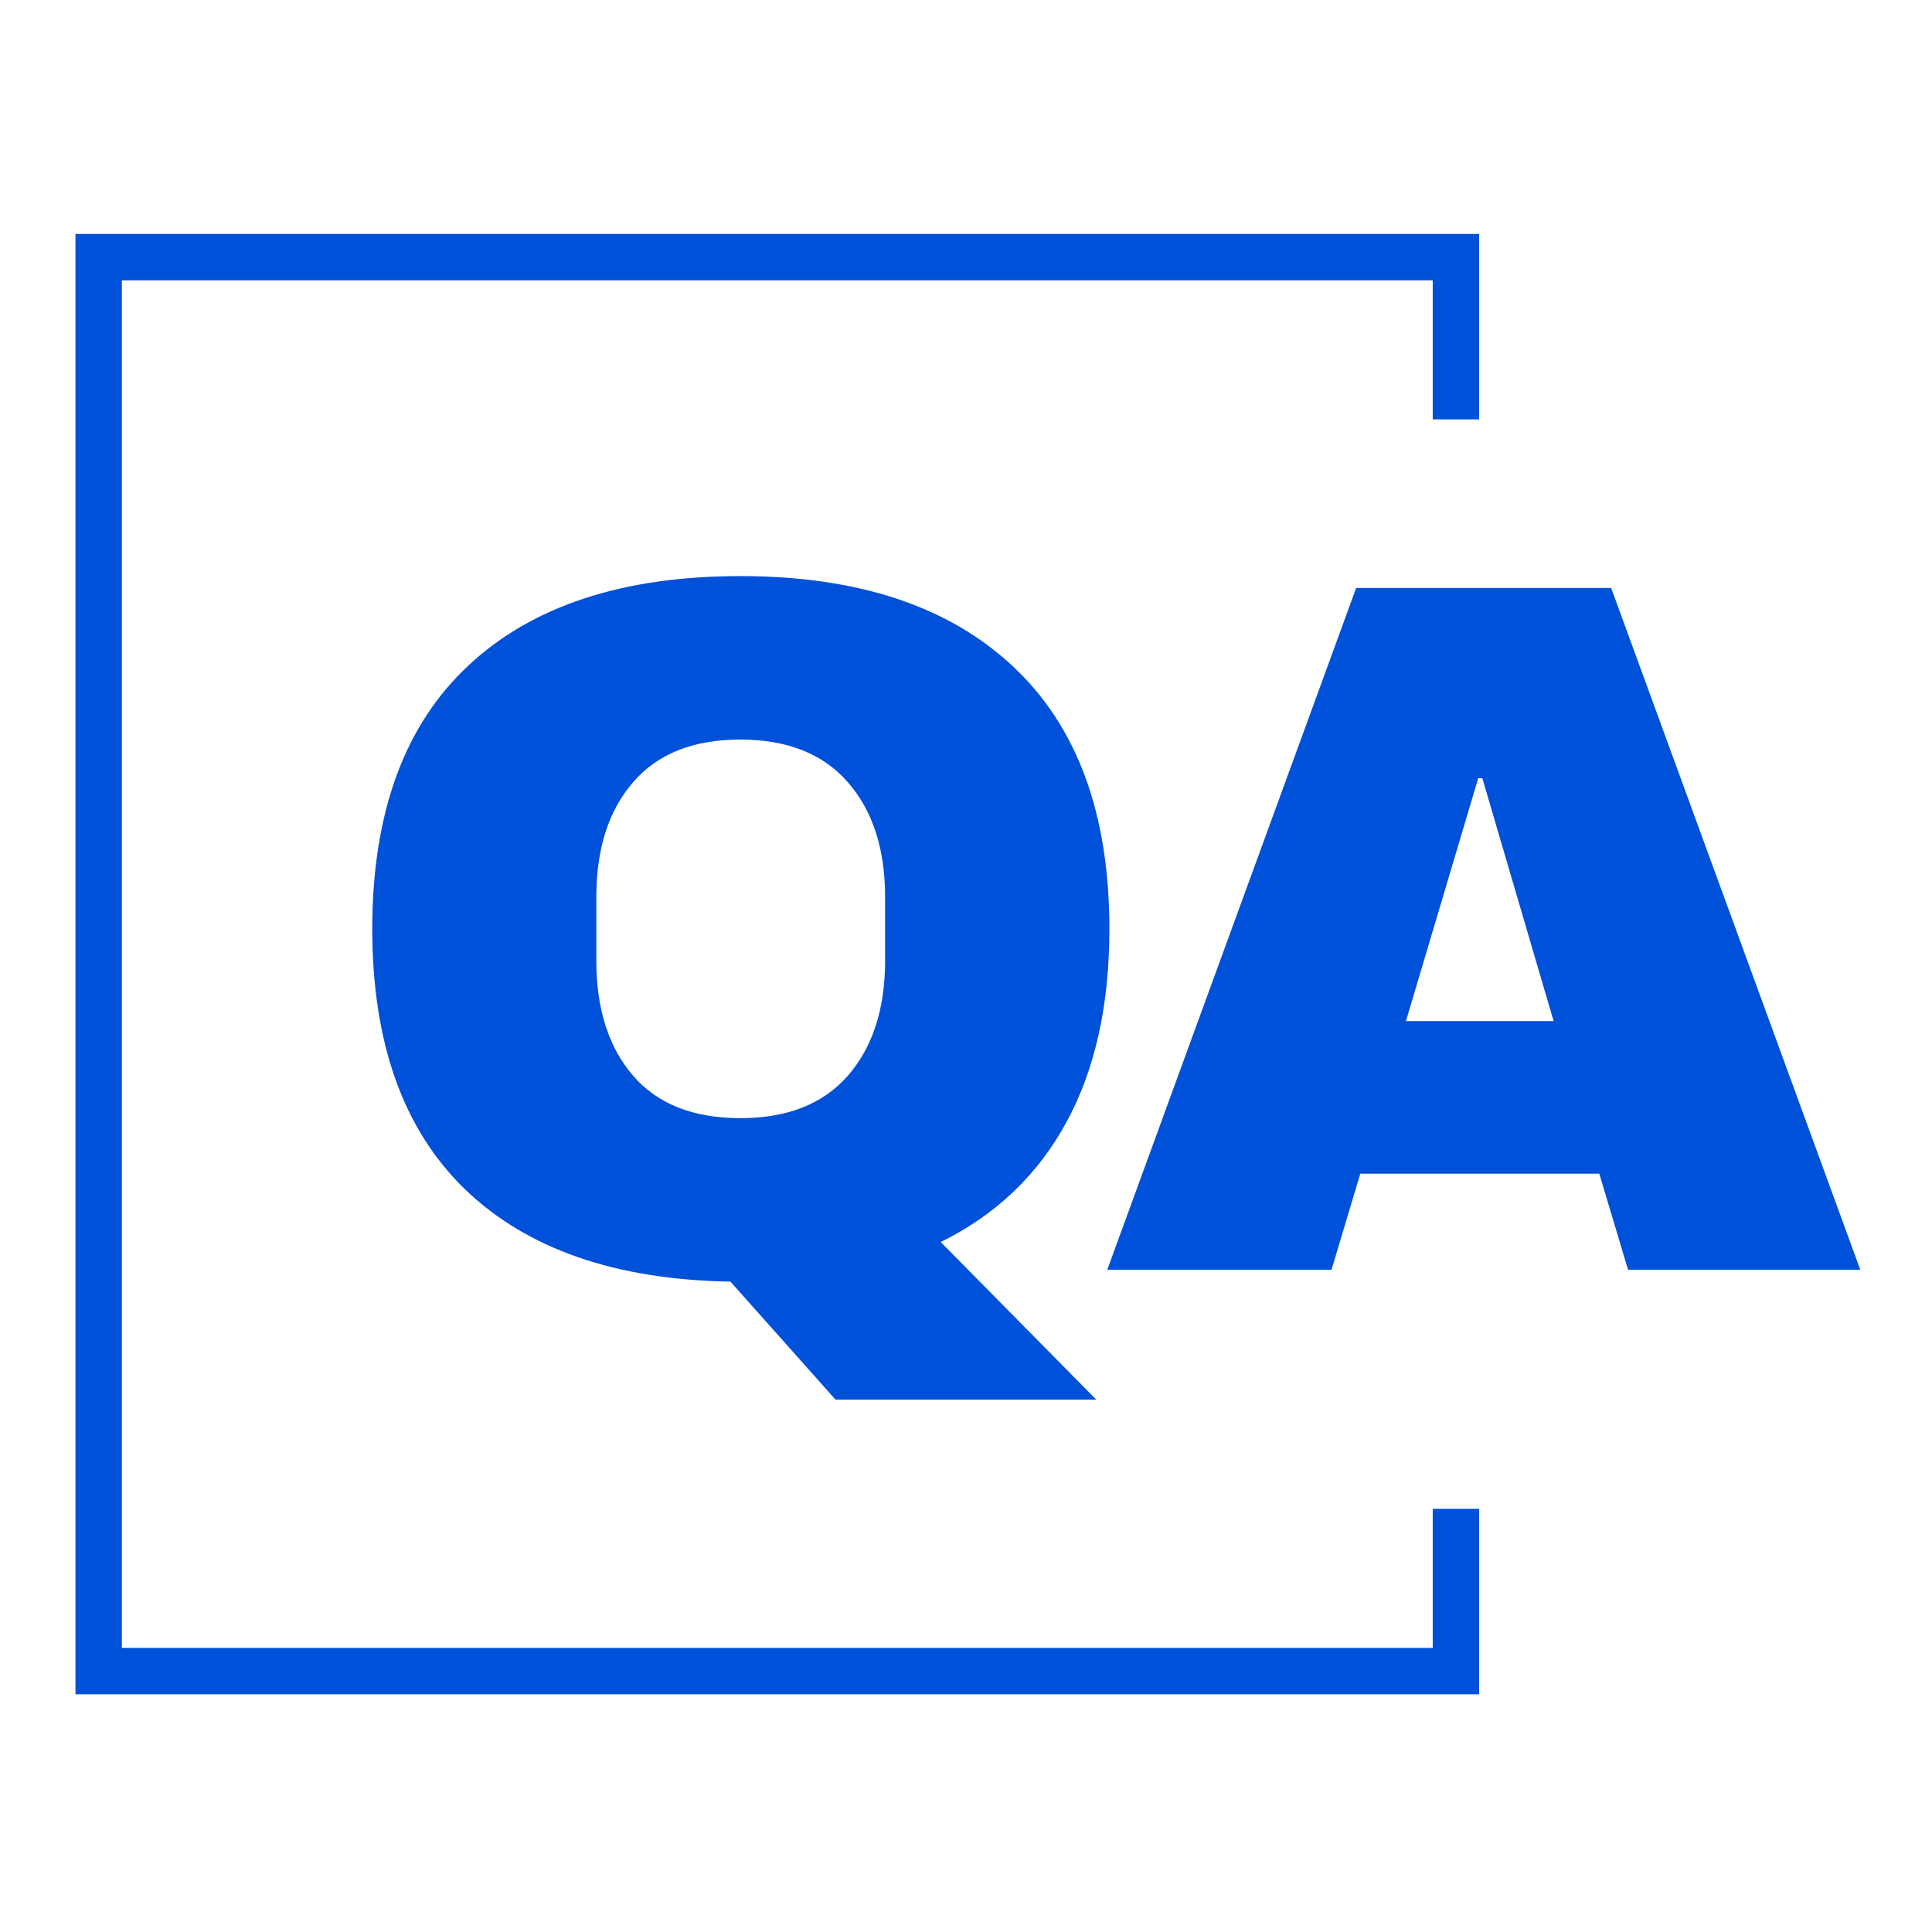
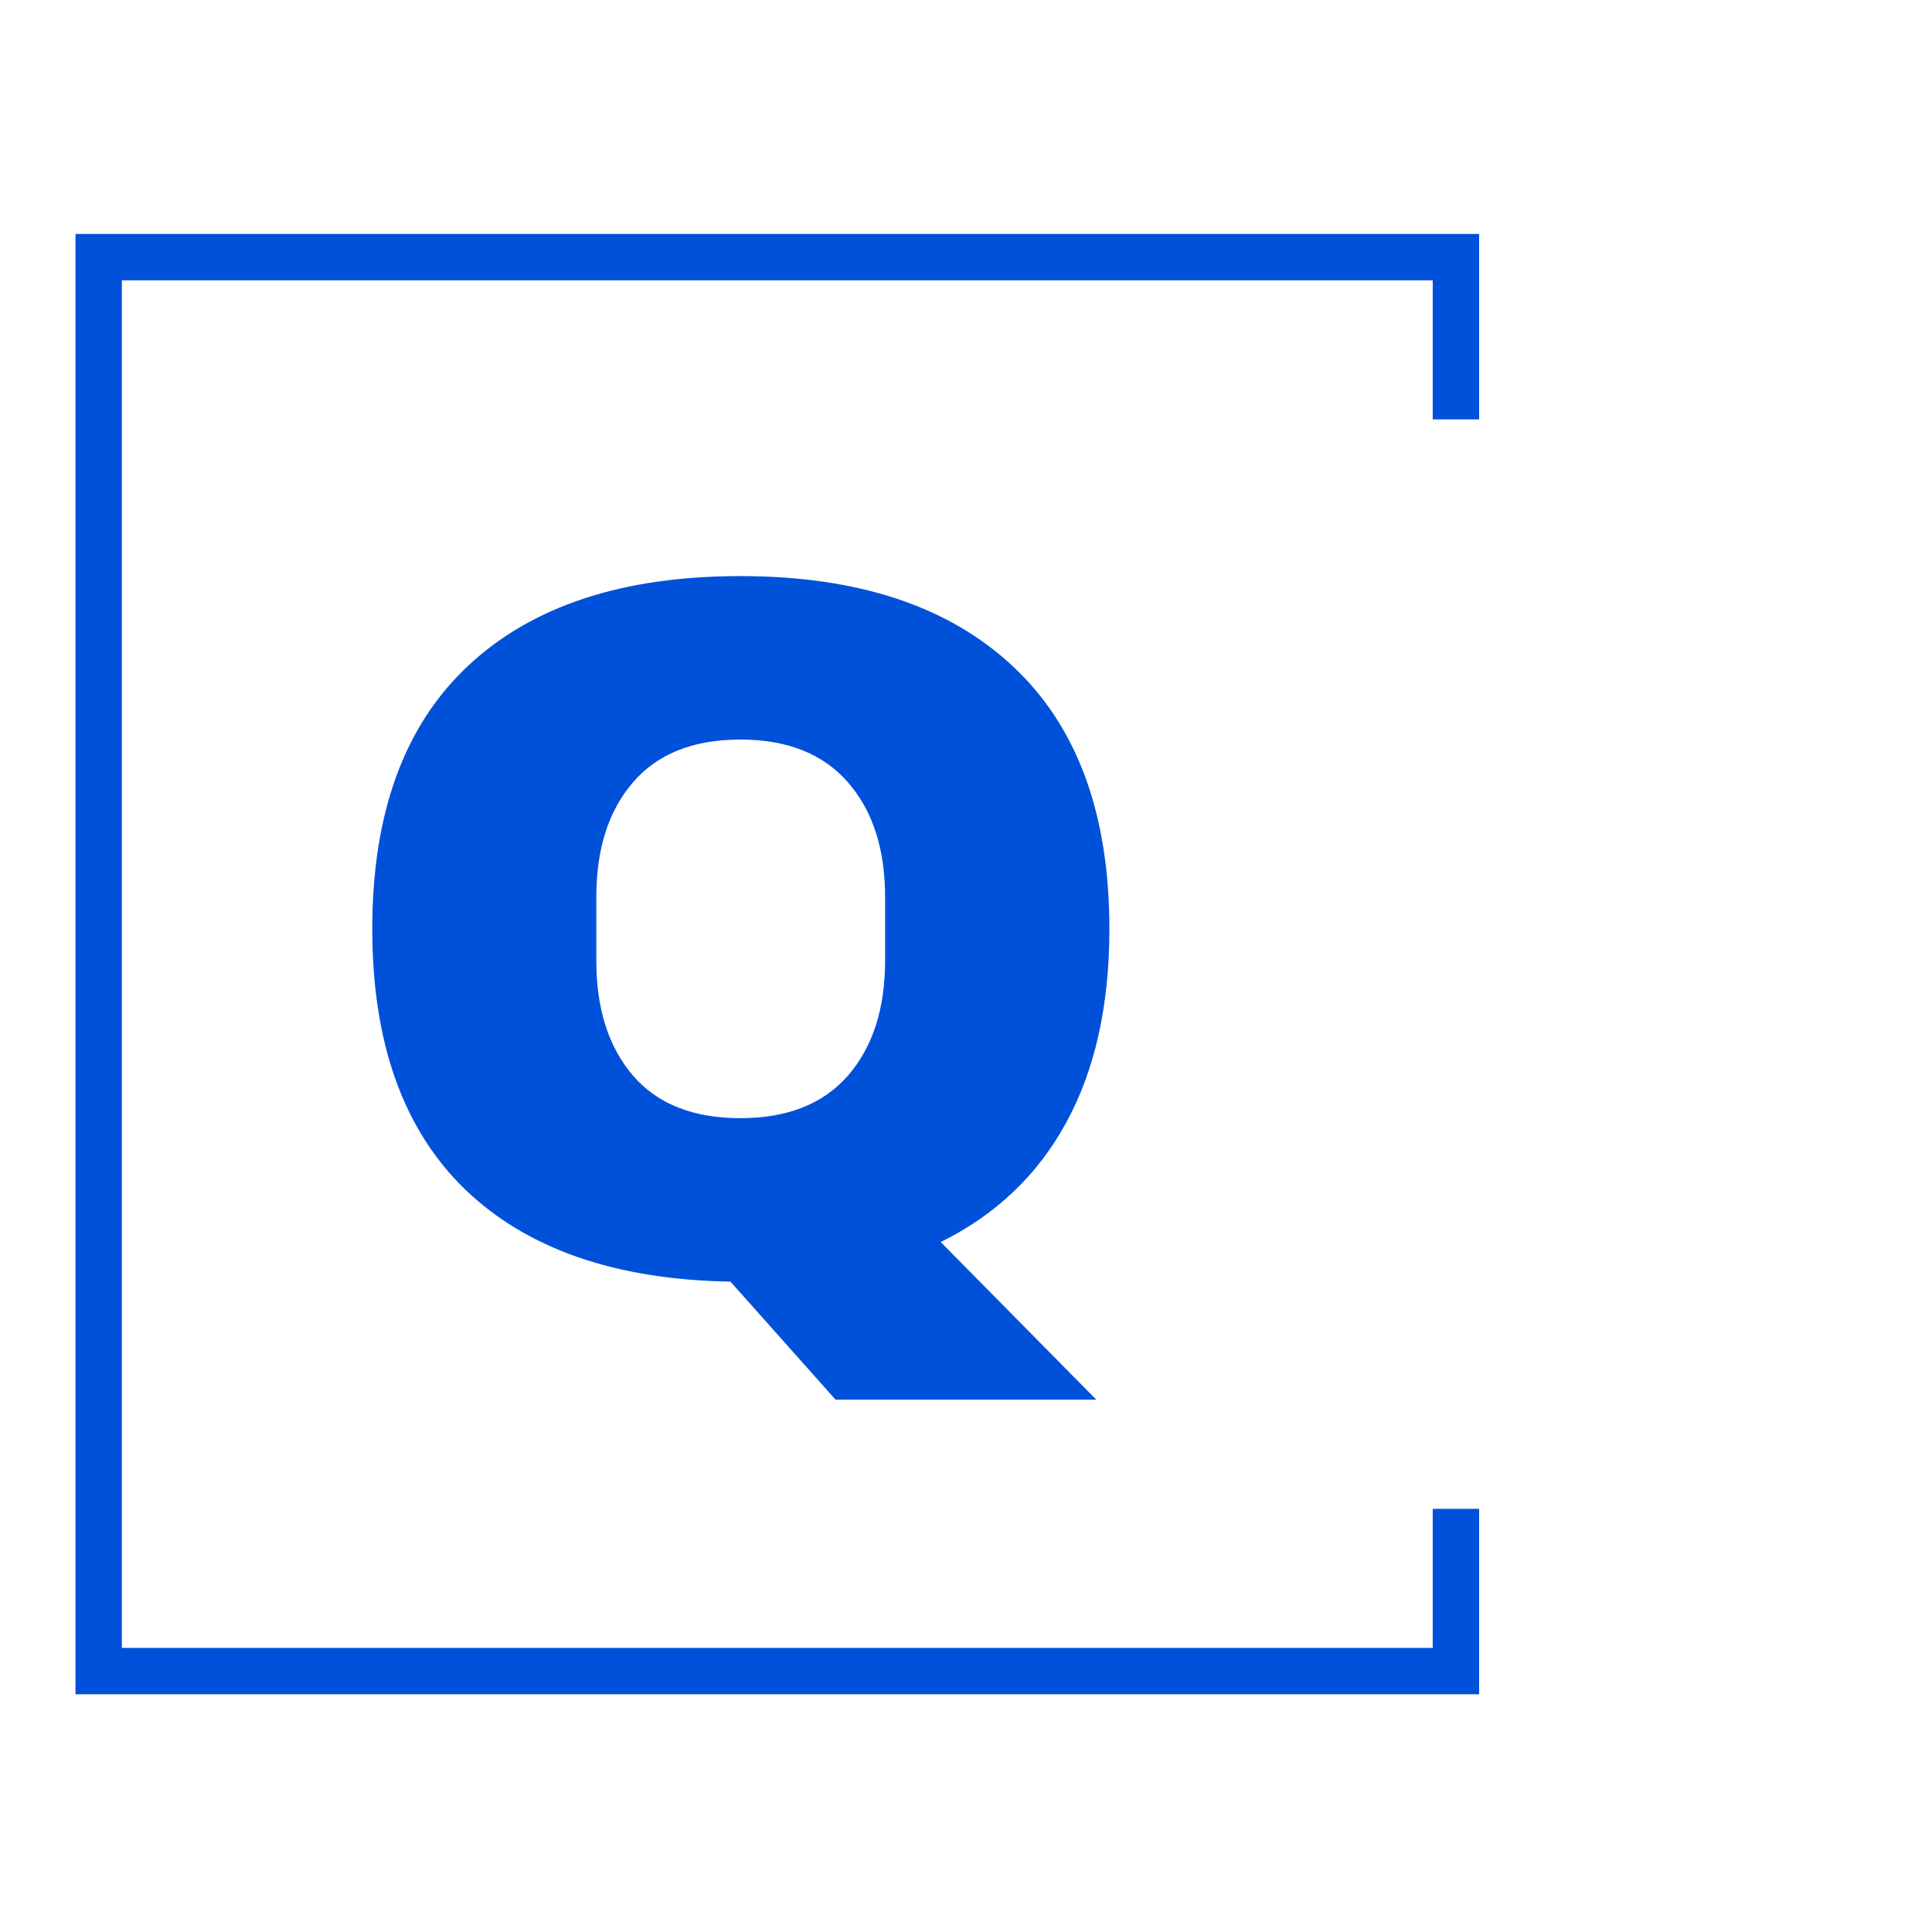
<svg xmlns="http://www.w3.org/2000/svg" width="512" height="512" viewBox="0 0 512 512" fill="none">
  <path fill-rule="evenodd" clip-rule="evenodd" d="M20 74.286V436.714V449H32.297L379.687 449H391.984L391.984 436.714L391.984 399.857H379.687V436.714H32.297V74.286L379.687 74.286V111.143H391.984L391.984 74.286L391.984 62H379.687H32.297H20V74.286Z" fill="#0051DA" />
-   <path d="M431.451 336.509L423.829 311.042H360.487L352.866 336.509H293.43L359.398 155.807H426.968L493 336.509H431.451ZM372.592 270.601H411.725L392.831 206.229H391.742L372.592 270.601Z" fill="#0051DA" />
  <path d="M98.658 246.158C98.658 215.539 107.112 192.312 124.02 176.475C140.929 160.606 164.978 152.671 196.201 152.671C227.36 152.671 251.441 160.654 268.446 176.603C285.482 192.52 294 215.699 294 246.158C294 266.474 290.174 283.591 282.536 297.54C274.93 311.458 263.85 321.984 249.296 329.15L290.542 370.934H221.435L193.575 339.644C163.041 339.132 139.584 330.974 123.188 315.137C106.824 299.268 98.658 276.28 98.658 246.158ZM234.565 237.775C234.565 224.978 231.267 214.836 224.702 207.317C218.121 199.766 208.626 195.991 196.201 195.991C183.728 195.991 174.249 199.766 167.764 207.317C161.263 214.836 158.029 224.978 158.029 237.775V254.54C158.029 267.338 161.263 277.512 167.764 285.062C174.249 292.581 183.728 296.324 196.201 296.324C208.626 296.324 218.121 292.581 224.702 285.062C231.267 277.512 234.565 267.338 234.565 254.54V237.775Z" fill="#0051DA" />
</svg>